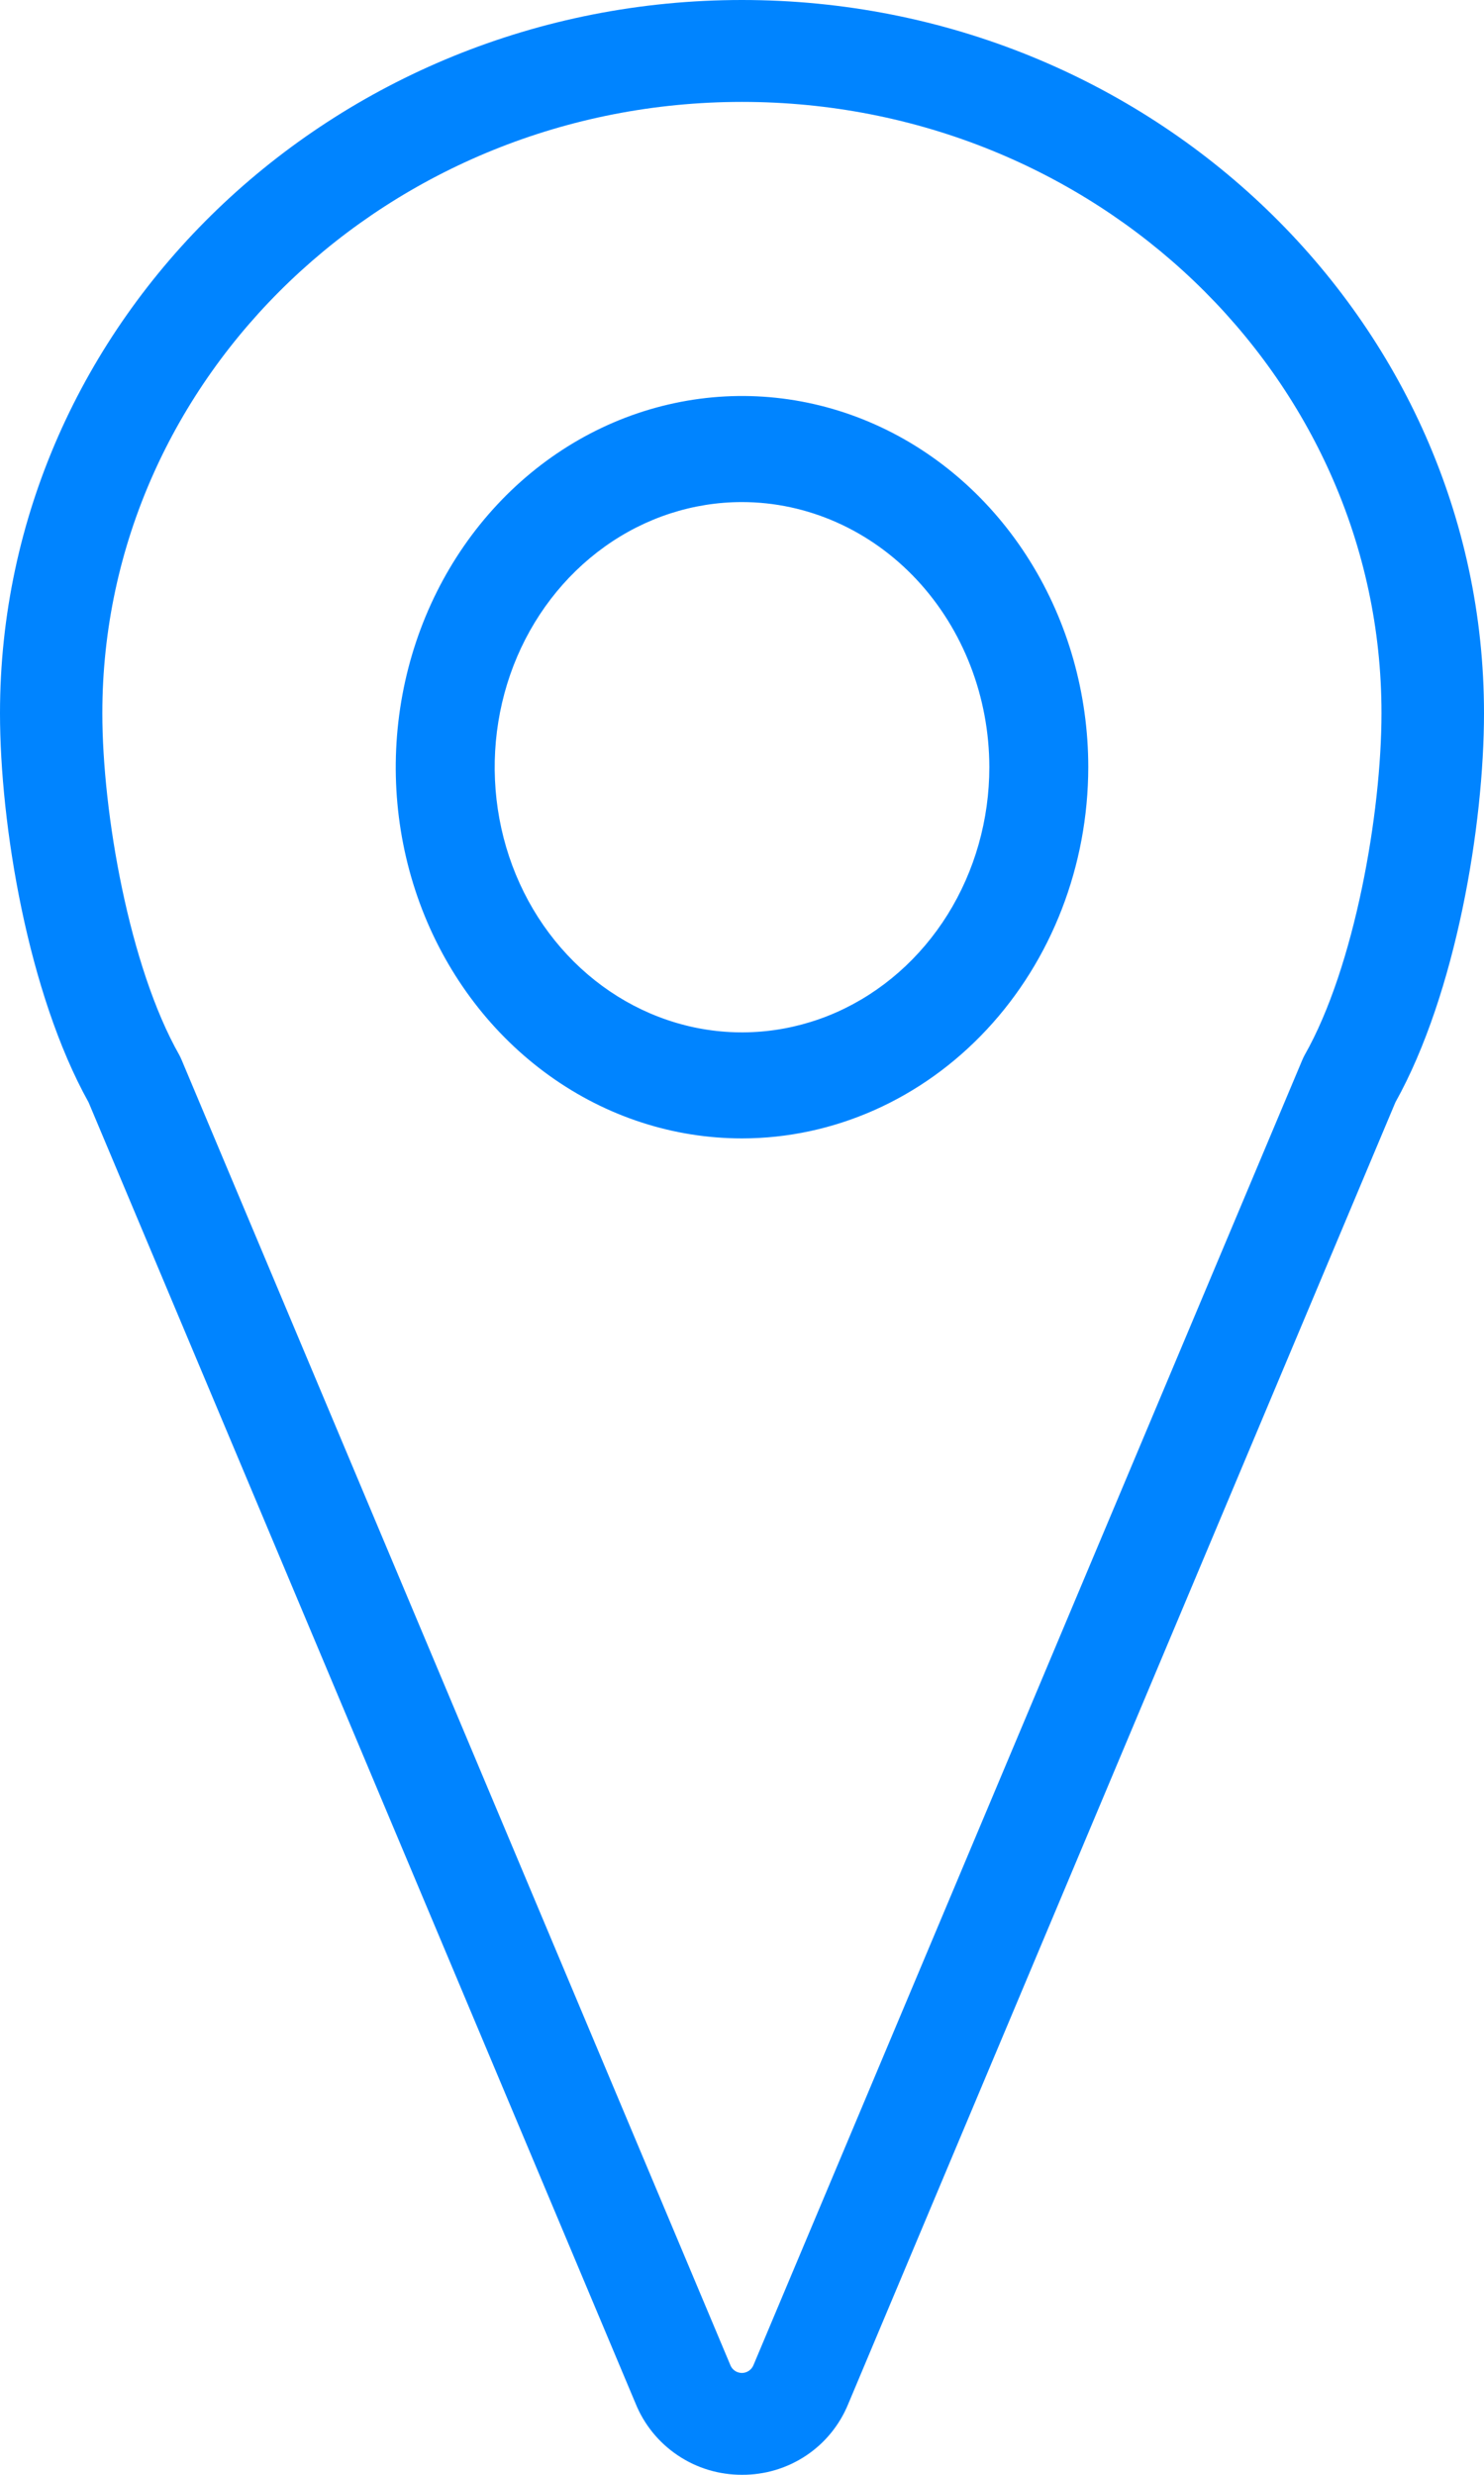
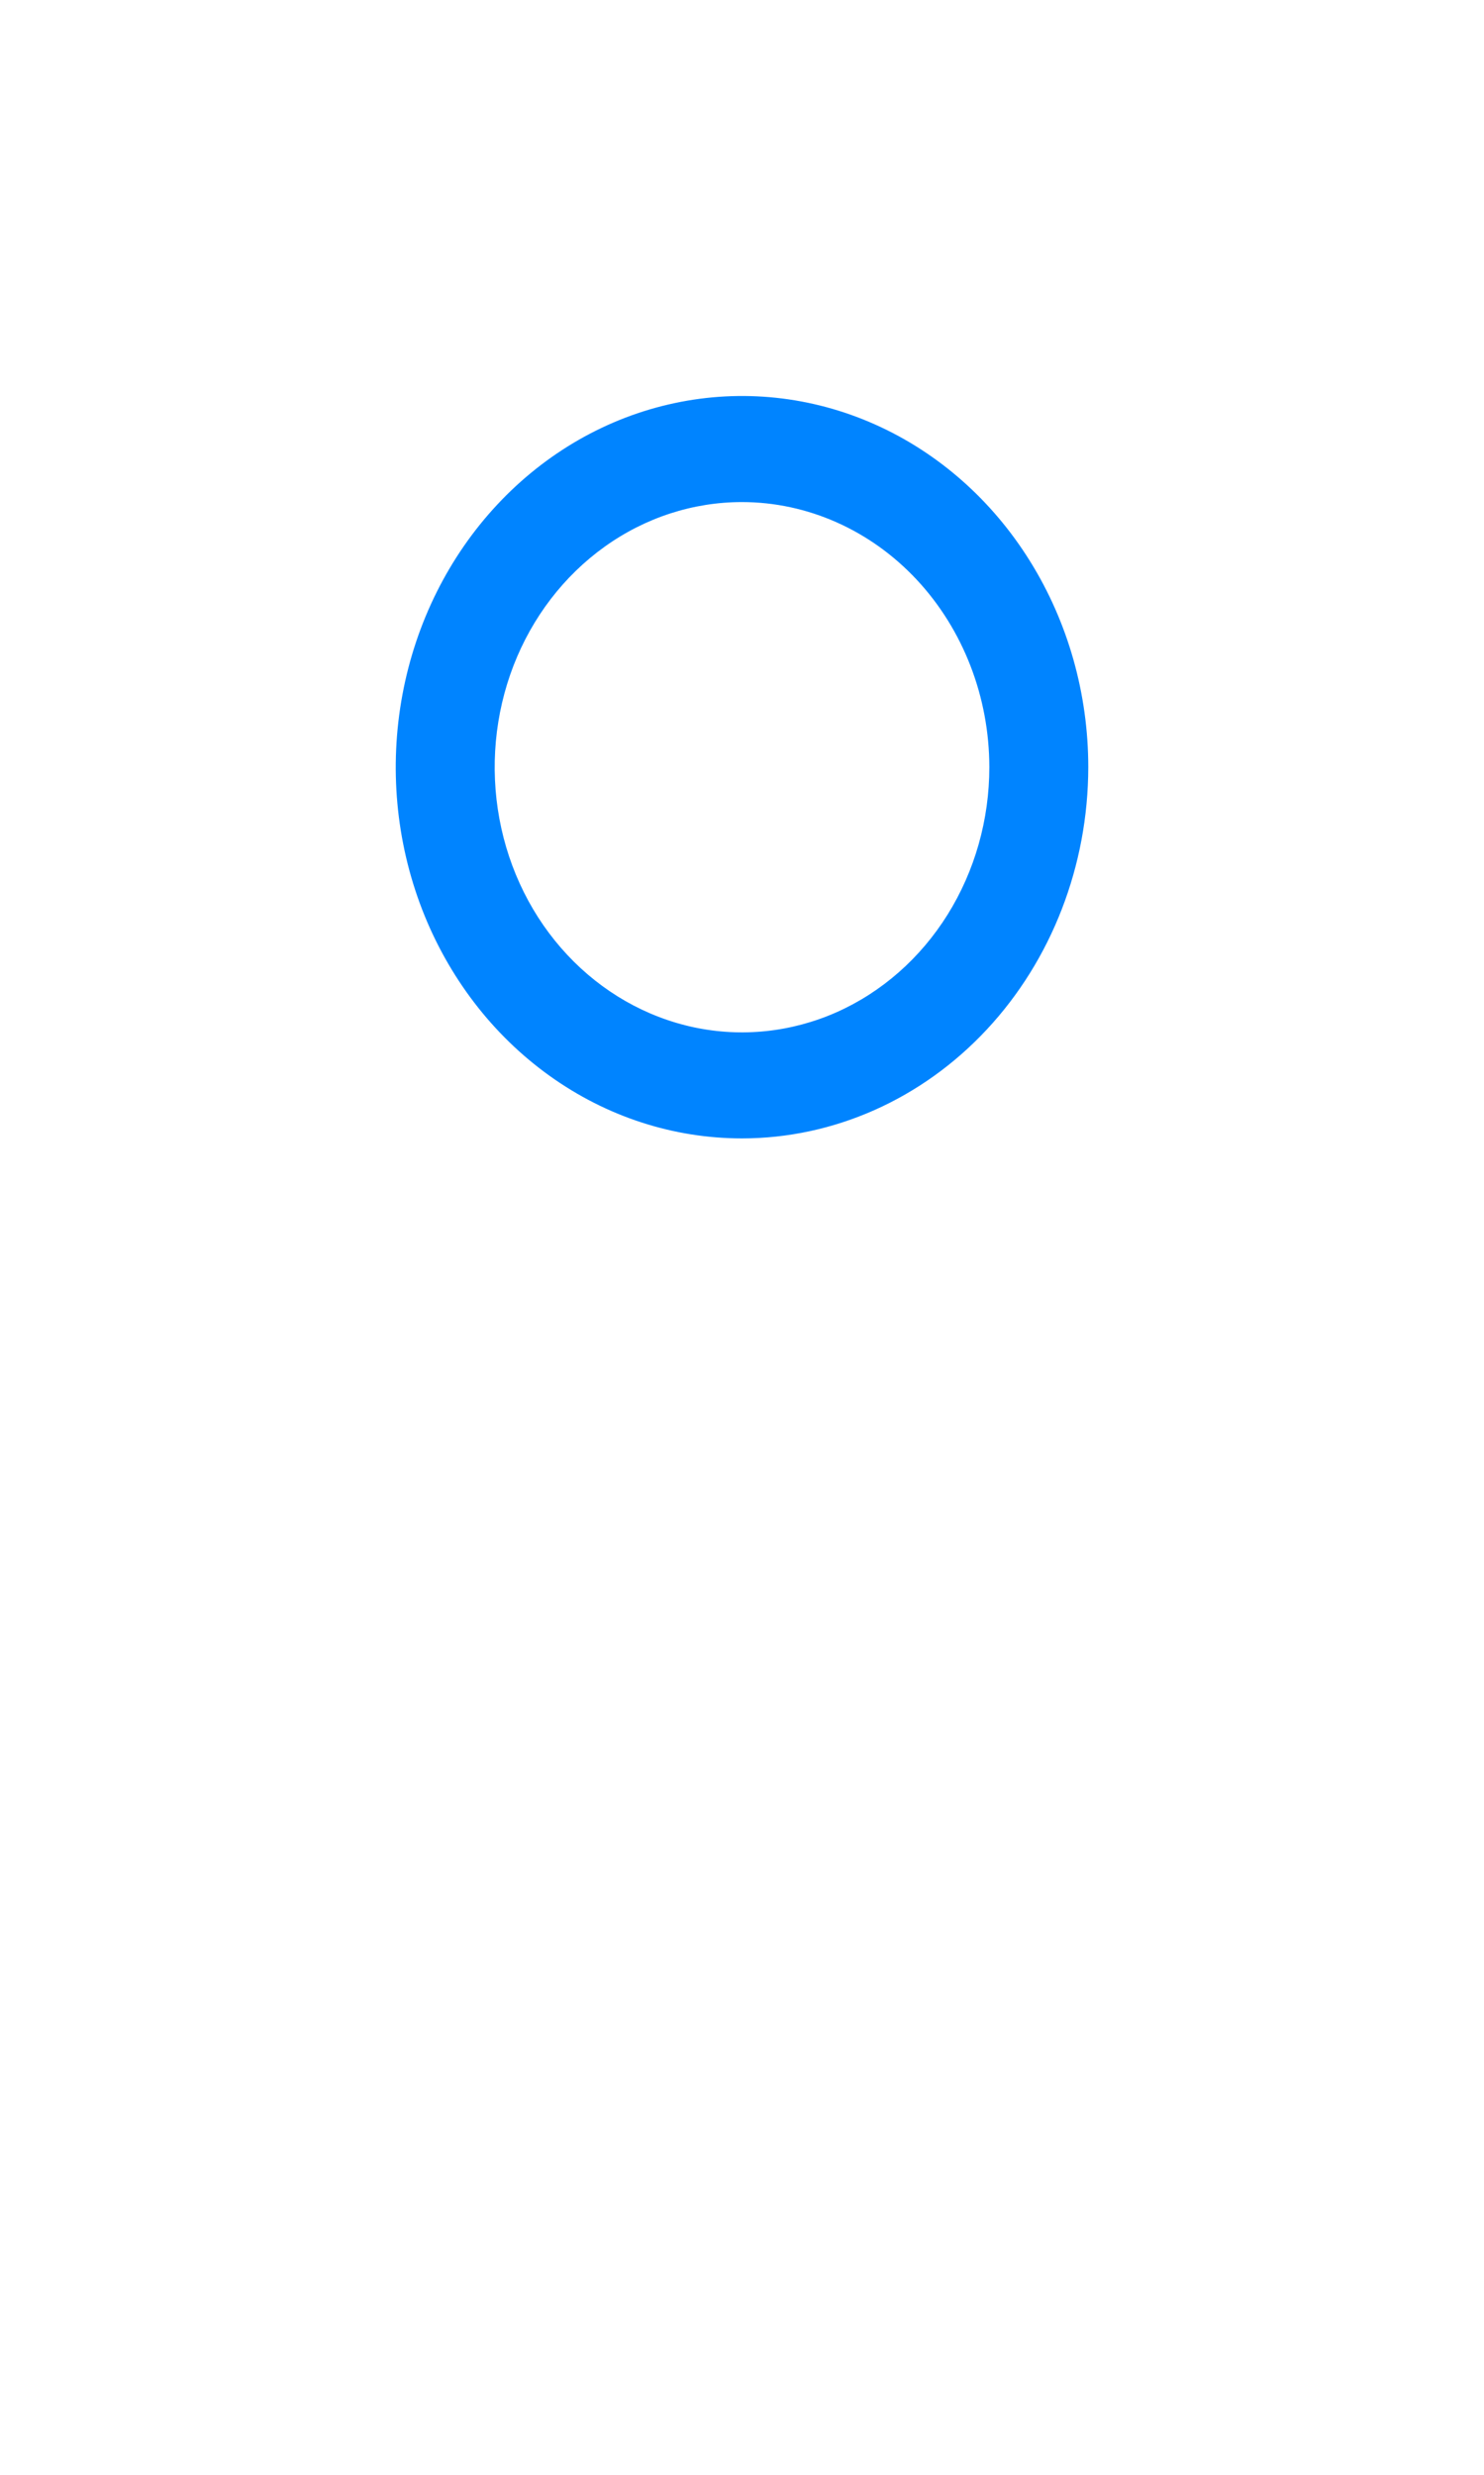
<svg xmlns="http://www.w3.org/2000/svg" width="24" height="40" viewBox="0 0 24 40" fill="none">
-   <path d="M12 40C11.629 40.001 11.267 39.892 10.96 39.685C10.653 39.479 10.415 39.186 10.277 38.843L1.433 17.818C0.449 16.05 0 13.326 0 11.527C0 5.171 5.383 0 12 0C18.617 0 24 5.171 24 11.527C24 13.326 23.552 16.051 22.567 17.817L13.718 38.855C13.579 39.195 13.342 39.486 13.036 39.69C12.729 39.894 12.369 40.002 12 40ZM12 1.647C6.296 1.647 1.655 6.079 1.655 11.527C1.655 13.142 2.091 15.627 2.899 17.051C2.914 17.079 2.928 17.108 2.94 17.138L11.807 38.216C11.82 38.255 11.845 38.289 11.878 38.314C11.911 38.339 11.951 38.352 11.993 38.354C12.034 38.355 12.075 38.343 12.11 38.32C12.144 38.297 12.171 38.264 12.186 38.226L21.059 17.138C21.071 17.108 21.085 17.079 21.101 17.05C21.908 15.628 22.342 13.143 22.342 11.527C22.345 6.079 17.704 1.647 12 1.647Z" fill="#0084FF" />
  <path d="M12 18.4C10.892 18.4 9.81 18.049 8.889 17.389C7.968 16.73 7.25 15.793 6.826 14.697C6.402 13.6 6.292 12.394 6.508 11.23C6.724 10.066 7.257 8.997 8.04 8.158C8.823 7.319 9.821 6.747 10.908 6.516C11.994 6.284 13.12 6.403 14.143 6.857C15.166 7.311 16.041 8.08 16.656 9.067C17.272 10.054 17.6 11.214 17.6 12.4C17.598 13.991 17.008 15.516 15.958 16.641C14.908 17.766 13.485 18.399 12 18.4ZM12 8.115C11.209 8.115 10.435 8.366 9.778 8.837C9.12 9.308 8.607 9.977 8.304 10.76C8.002 11.543 7.923 12.405 8.077 13.236C8.231 14.068 8.612 14.832 9.172 15.431C9.731 16.03 10.444 16.438 11.22 16.604C11.996 16.769 12.8 16.684 13.531 16.36C14.262 16.035 14.886 15.486 15.326 14.781C15.765 14.077 16 13.248 16 12.4C15.999 11.264 15.577 10.175 14.827 9.371C14.077 8.568 13.06 8.116 12 8.115Z" fill="#0084FF" />
</svg>